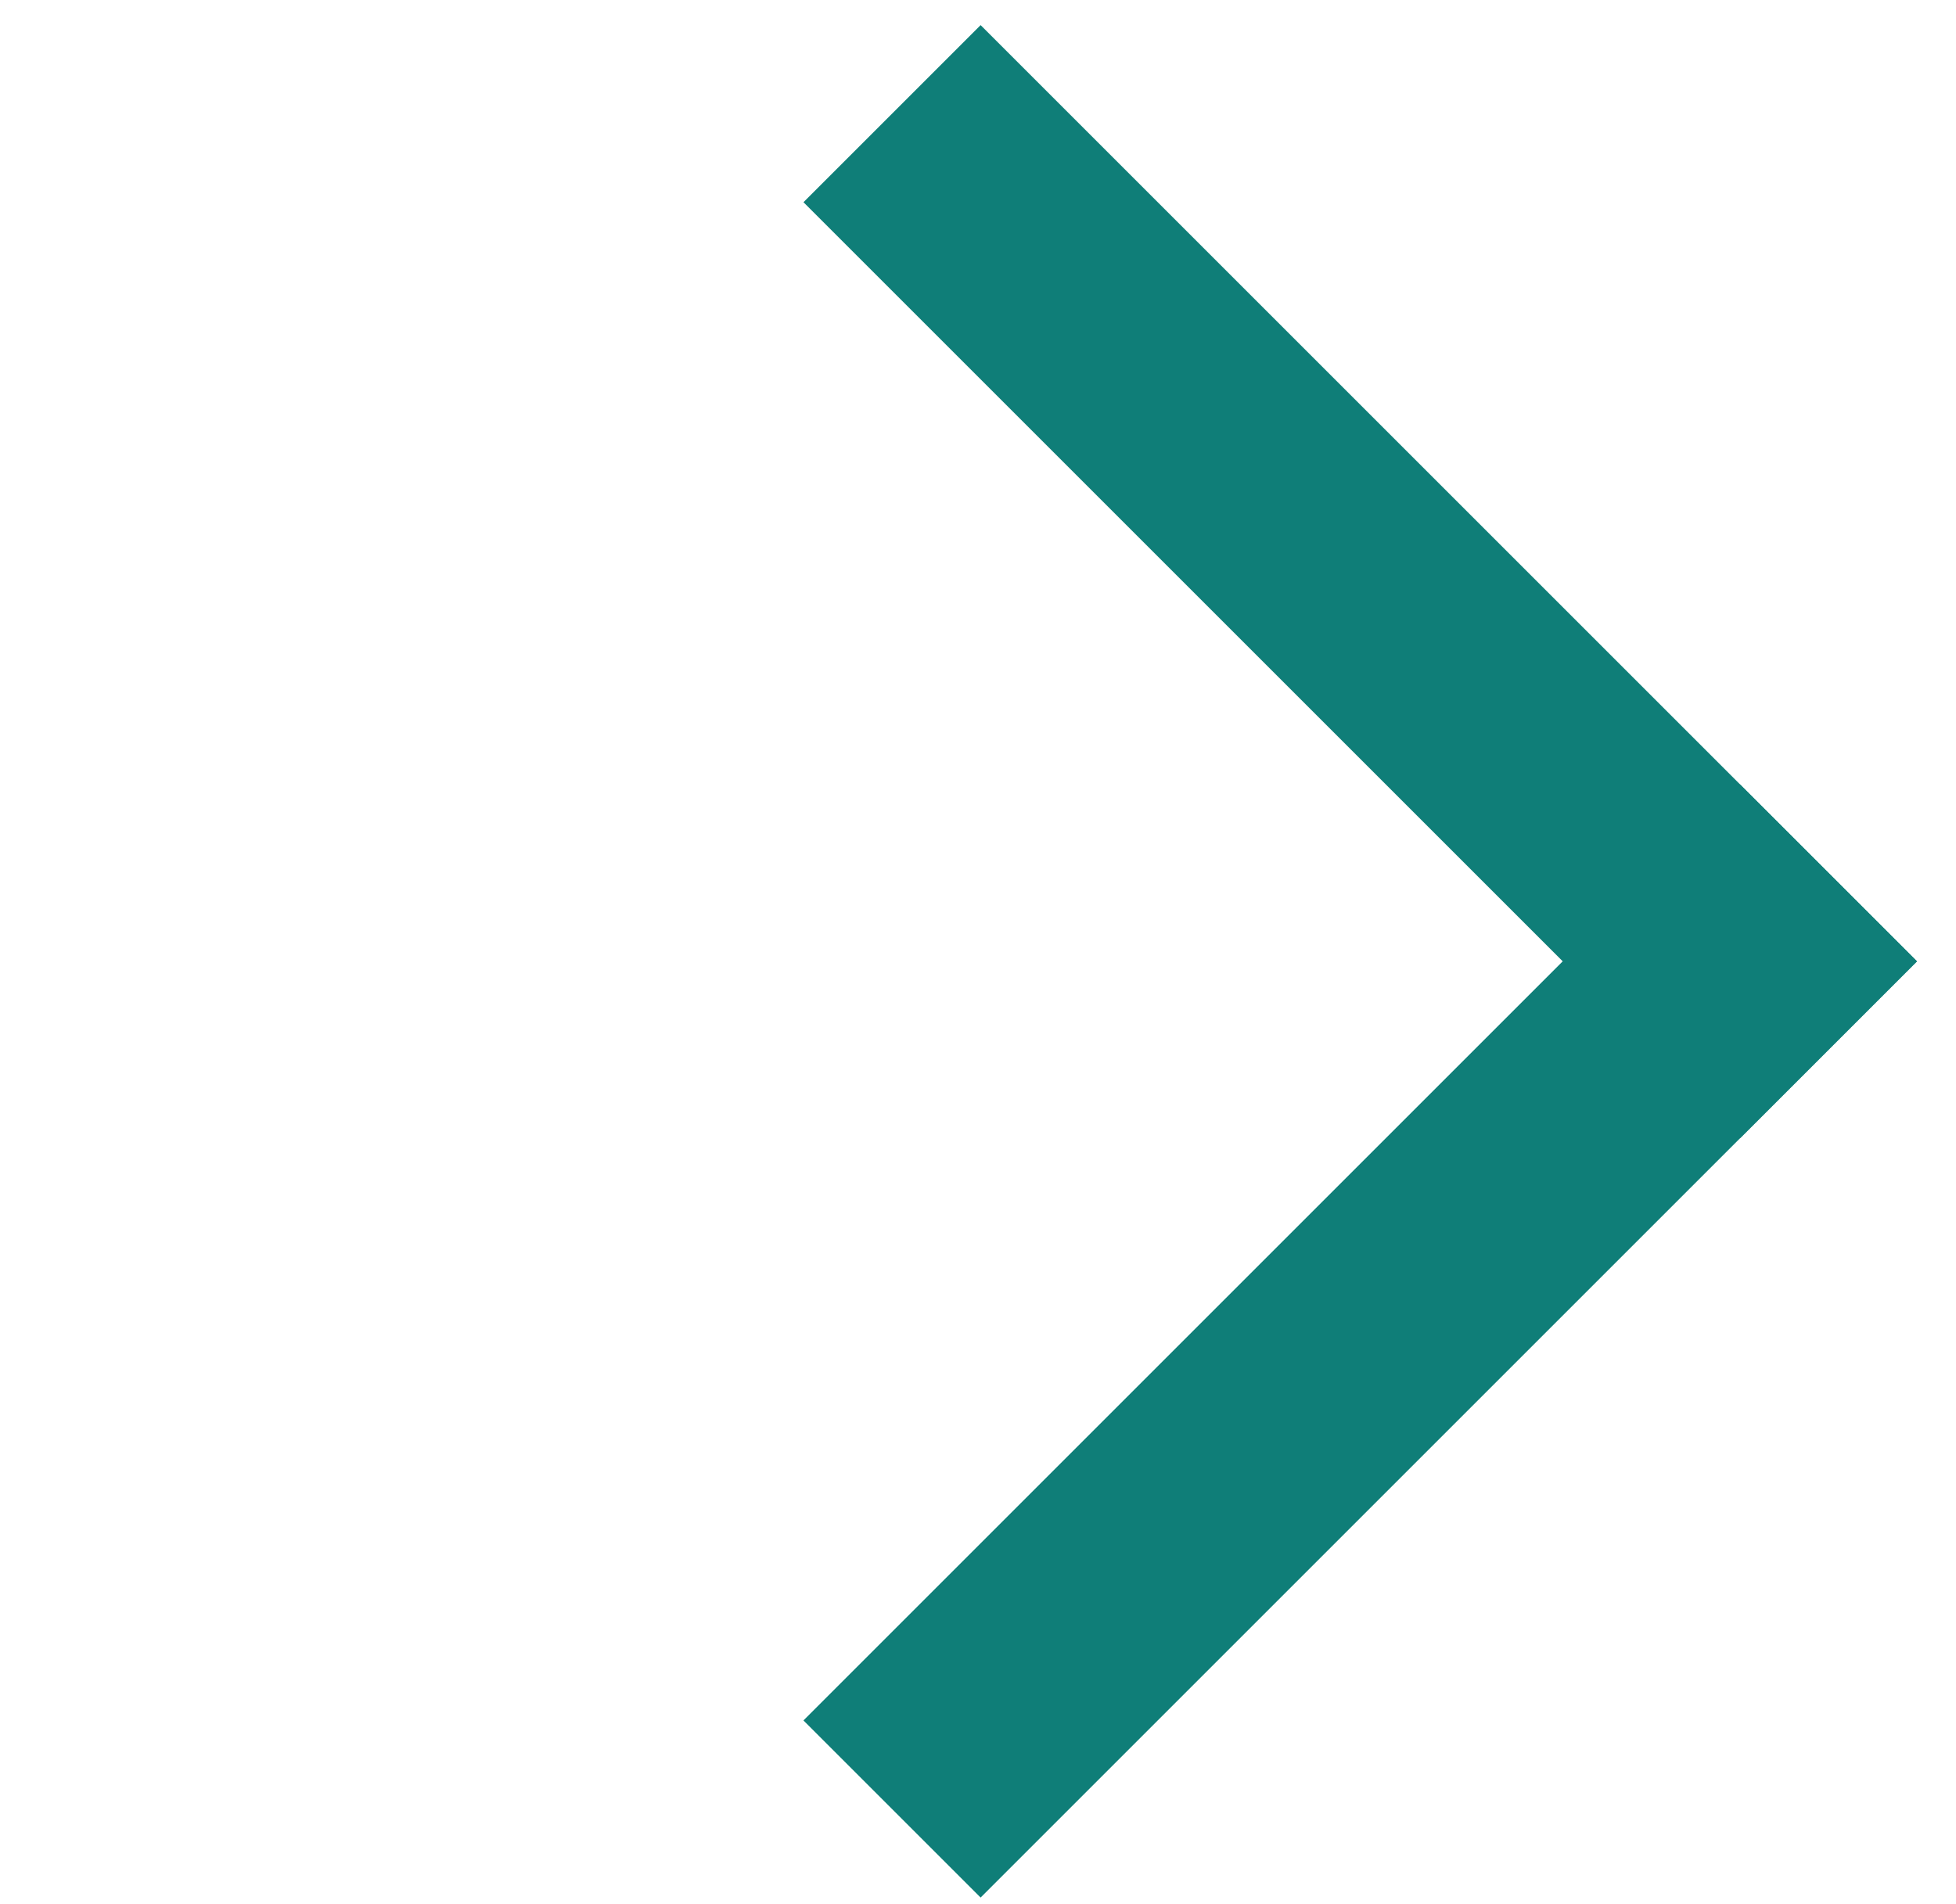
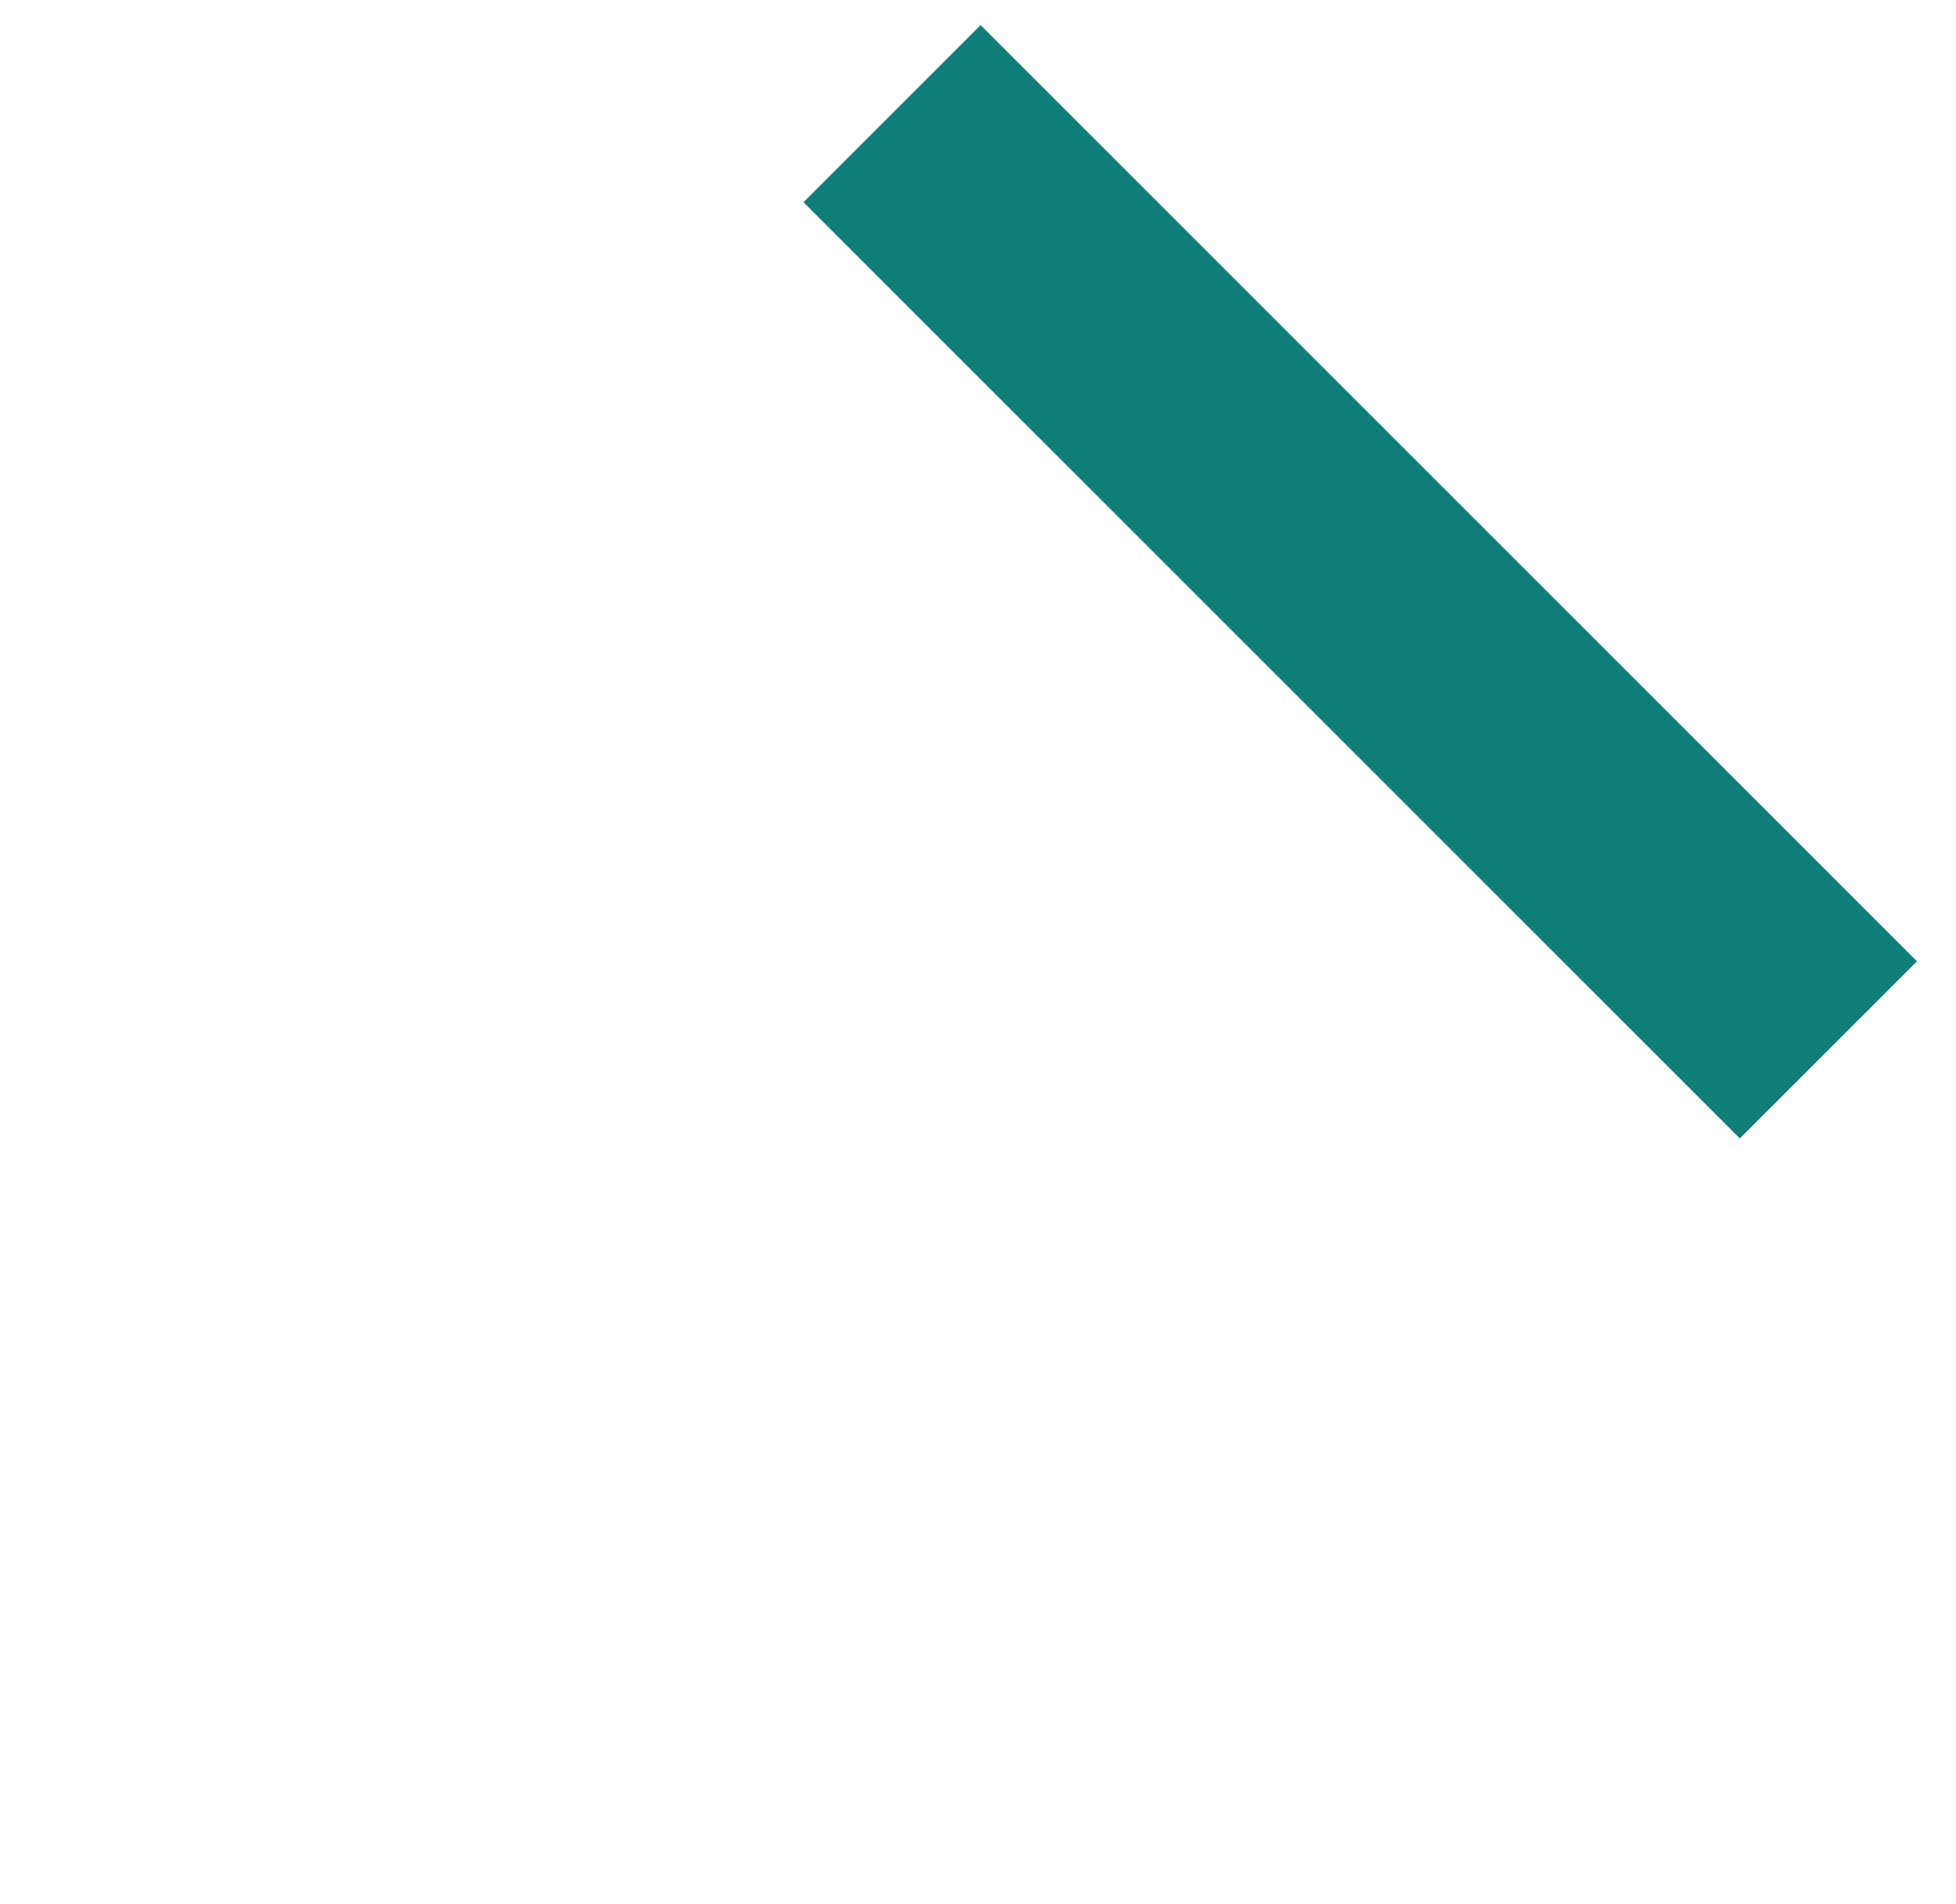
<svg xmlns="http://www.w3.org/2000/svg" width="38" height="37" viewBox="0 0 38 37" fill="none">
  <rect x="19.051" y="0.488" width="25.726" height="4.867" transform="rotate(45 19.051 0.488)" fill="#0F7E78" />
-   <rect x="15.609" y="33.43" width="25.726" height="4.867" transform="rotate(-45 15.609 33.43)" fill="#0F7E78" />
</svg>